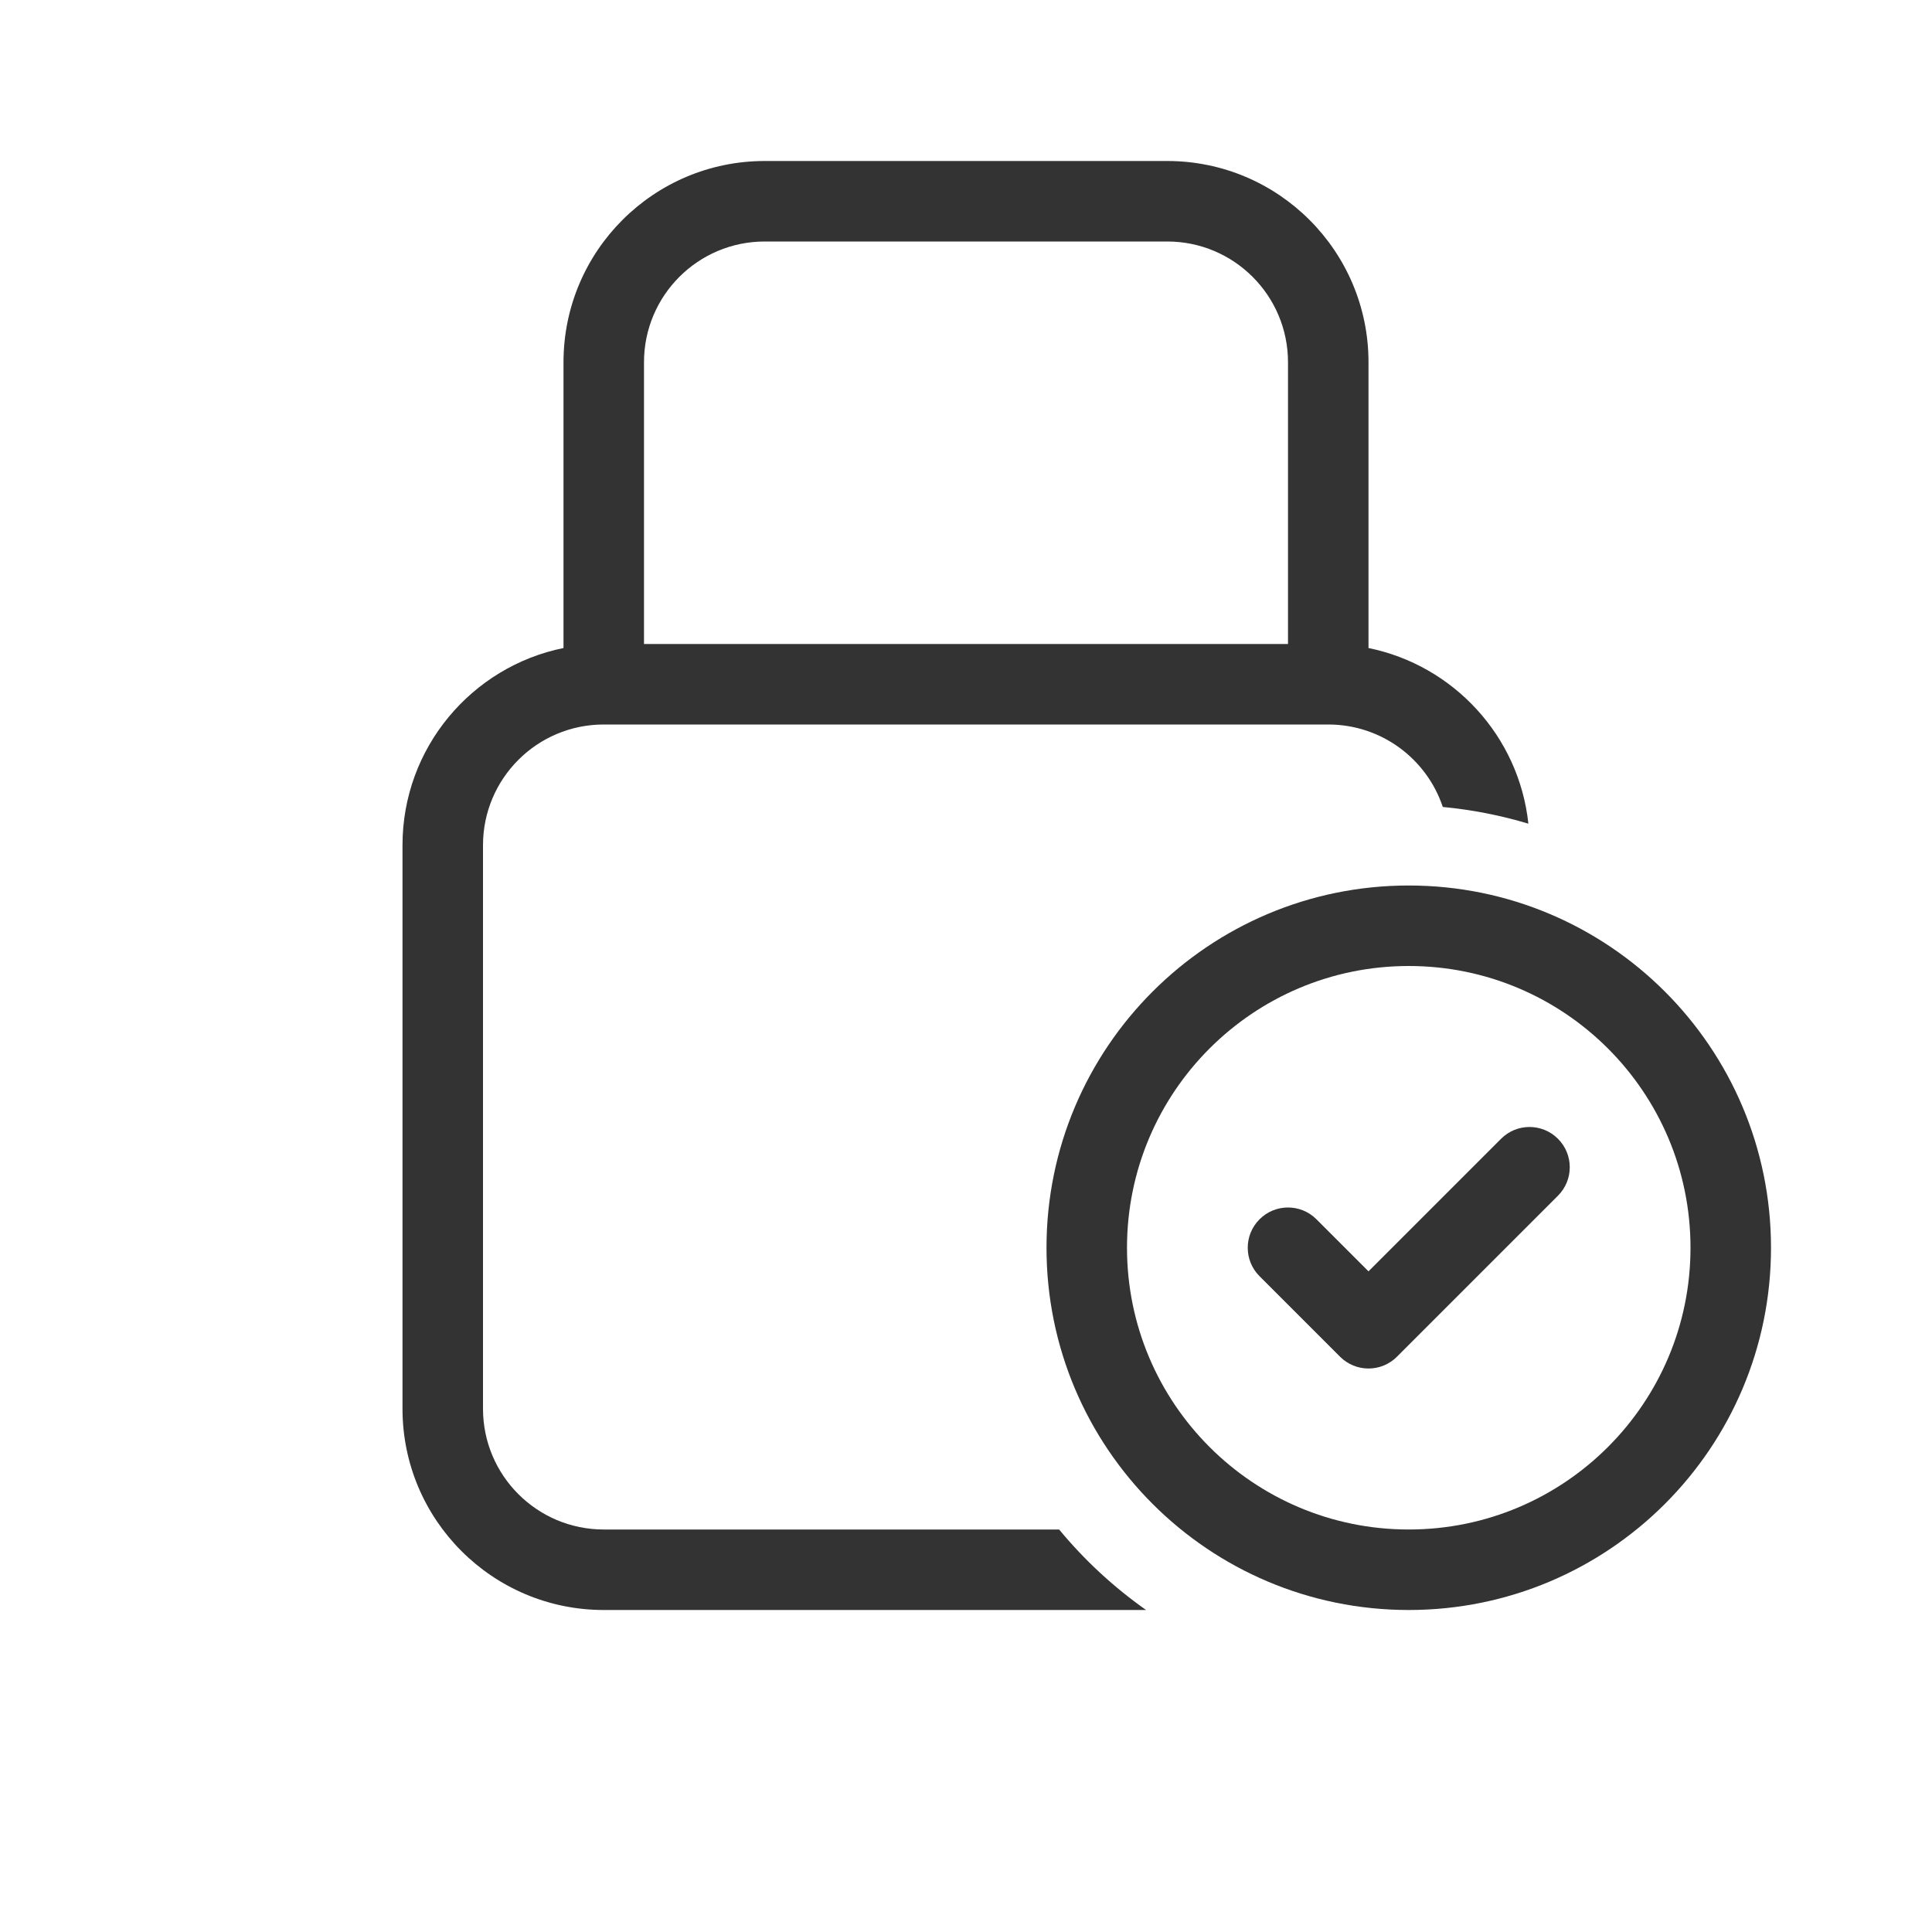
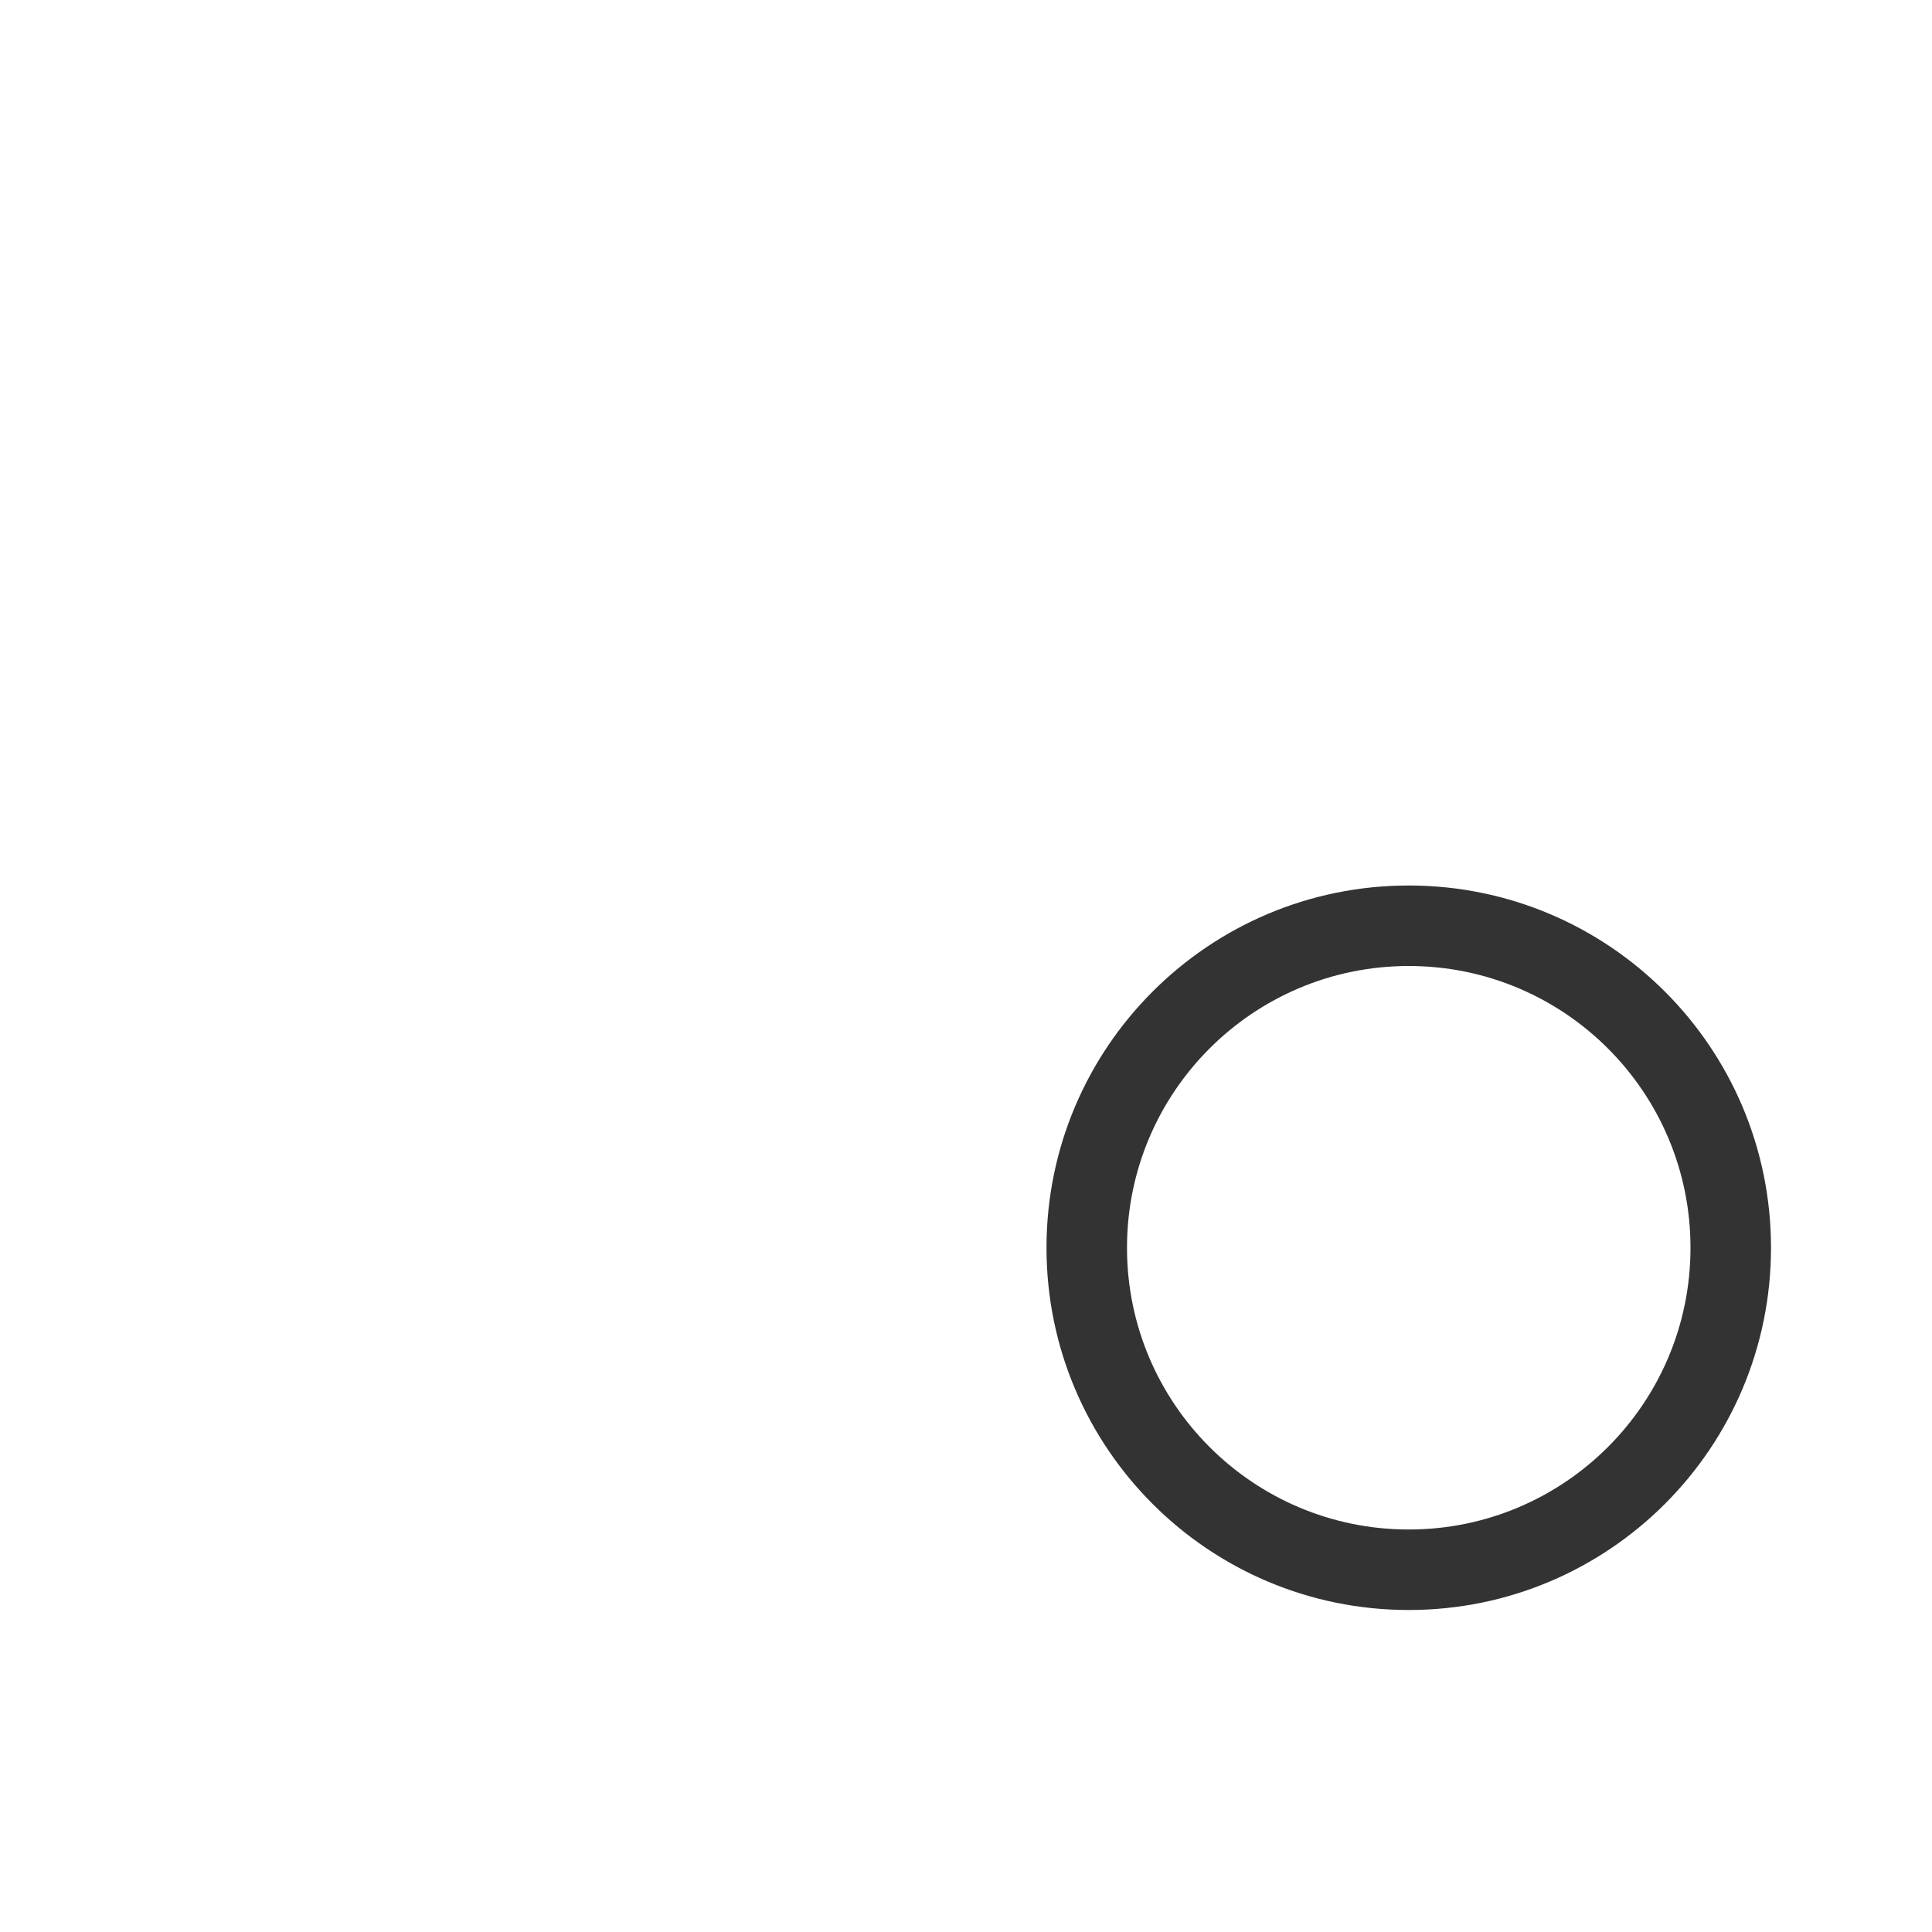
<svg xmlns="http://www.w3.org/2000/svg" width="48" height="48" viewBox="0 0 48 48" fill="none">
-   <path fill-rule="evenodd" clip-rule="evenodd" d="M34 9V16.1C36.111 16.529 37.74 18.288 37.972 20.464C37.289 20.259 36.578 20.118 35.846 20.049C35.449 18.858 34.325 18 33 18H15C13.343 18 12 19.343 12 21V35C12 36.657 13.343 38 15 38H26.314C26.941 38.759 27.668 39.432 28.474 40H15C12.239 40 10 37.761 10 35V21C10 18.581 11.718 16.563 14 16.1V9C14 6.239 16.239 4 19 4H29C31.761 4 34 6.239 34 9ZM16 9C16 7.343 17.343 6 19 6H29C30.657 6 32 7.343 32 9V16H16V9Z" fill="#333333" />
-   <path d="M38.707 29.707C39.098 29.317 39.098 28.683 38.707 28.293C38.317 27.902 37.683 27.902 37.293 28.293L34 31.586L32.707 30.293C32.317 29.902 31.683 29.902 31.293 30.293C30.902 30.683 30.902 31.317 31.293 31.707L33.293 33.707C33.683 34.098 34.317 34.098 34.707 33.707L38.707 29.707Z" fill="#333333" />
  <path fill-rule="evenodd" clip-rule="evenodd" d="M26 31C26 26.029 30.029 22 35 22C39.971 22 44 26.029 44 31C44 35.971 39.971 40 35 40C30.029 40 26 35.971 26 31ZM35 24C31.134 24 28 27.134 28 31C28 34.866 31.134 38 35 38C38.866 38 42 34.866 42 31C42 27.134 38.866 24 35 24Z" fill="#333333" />
</svg>